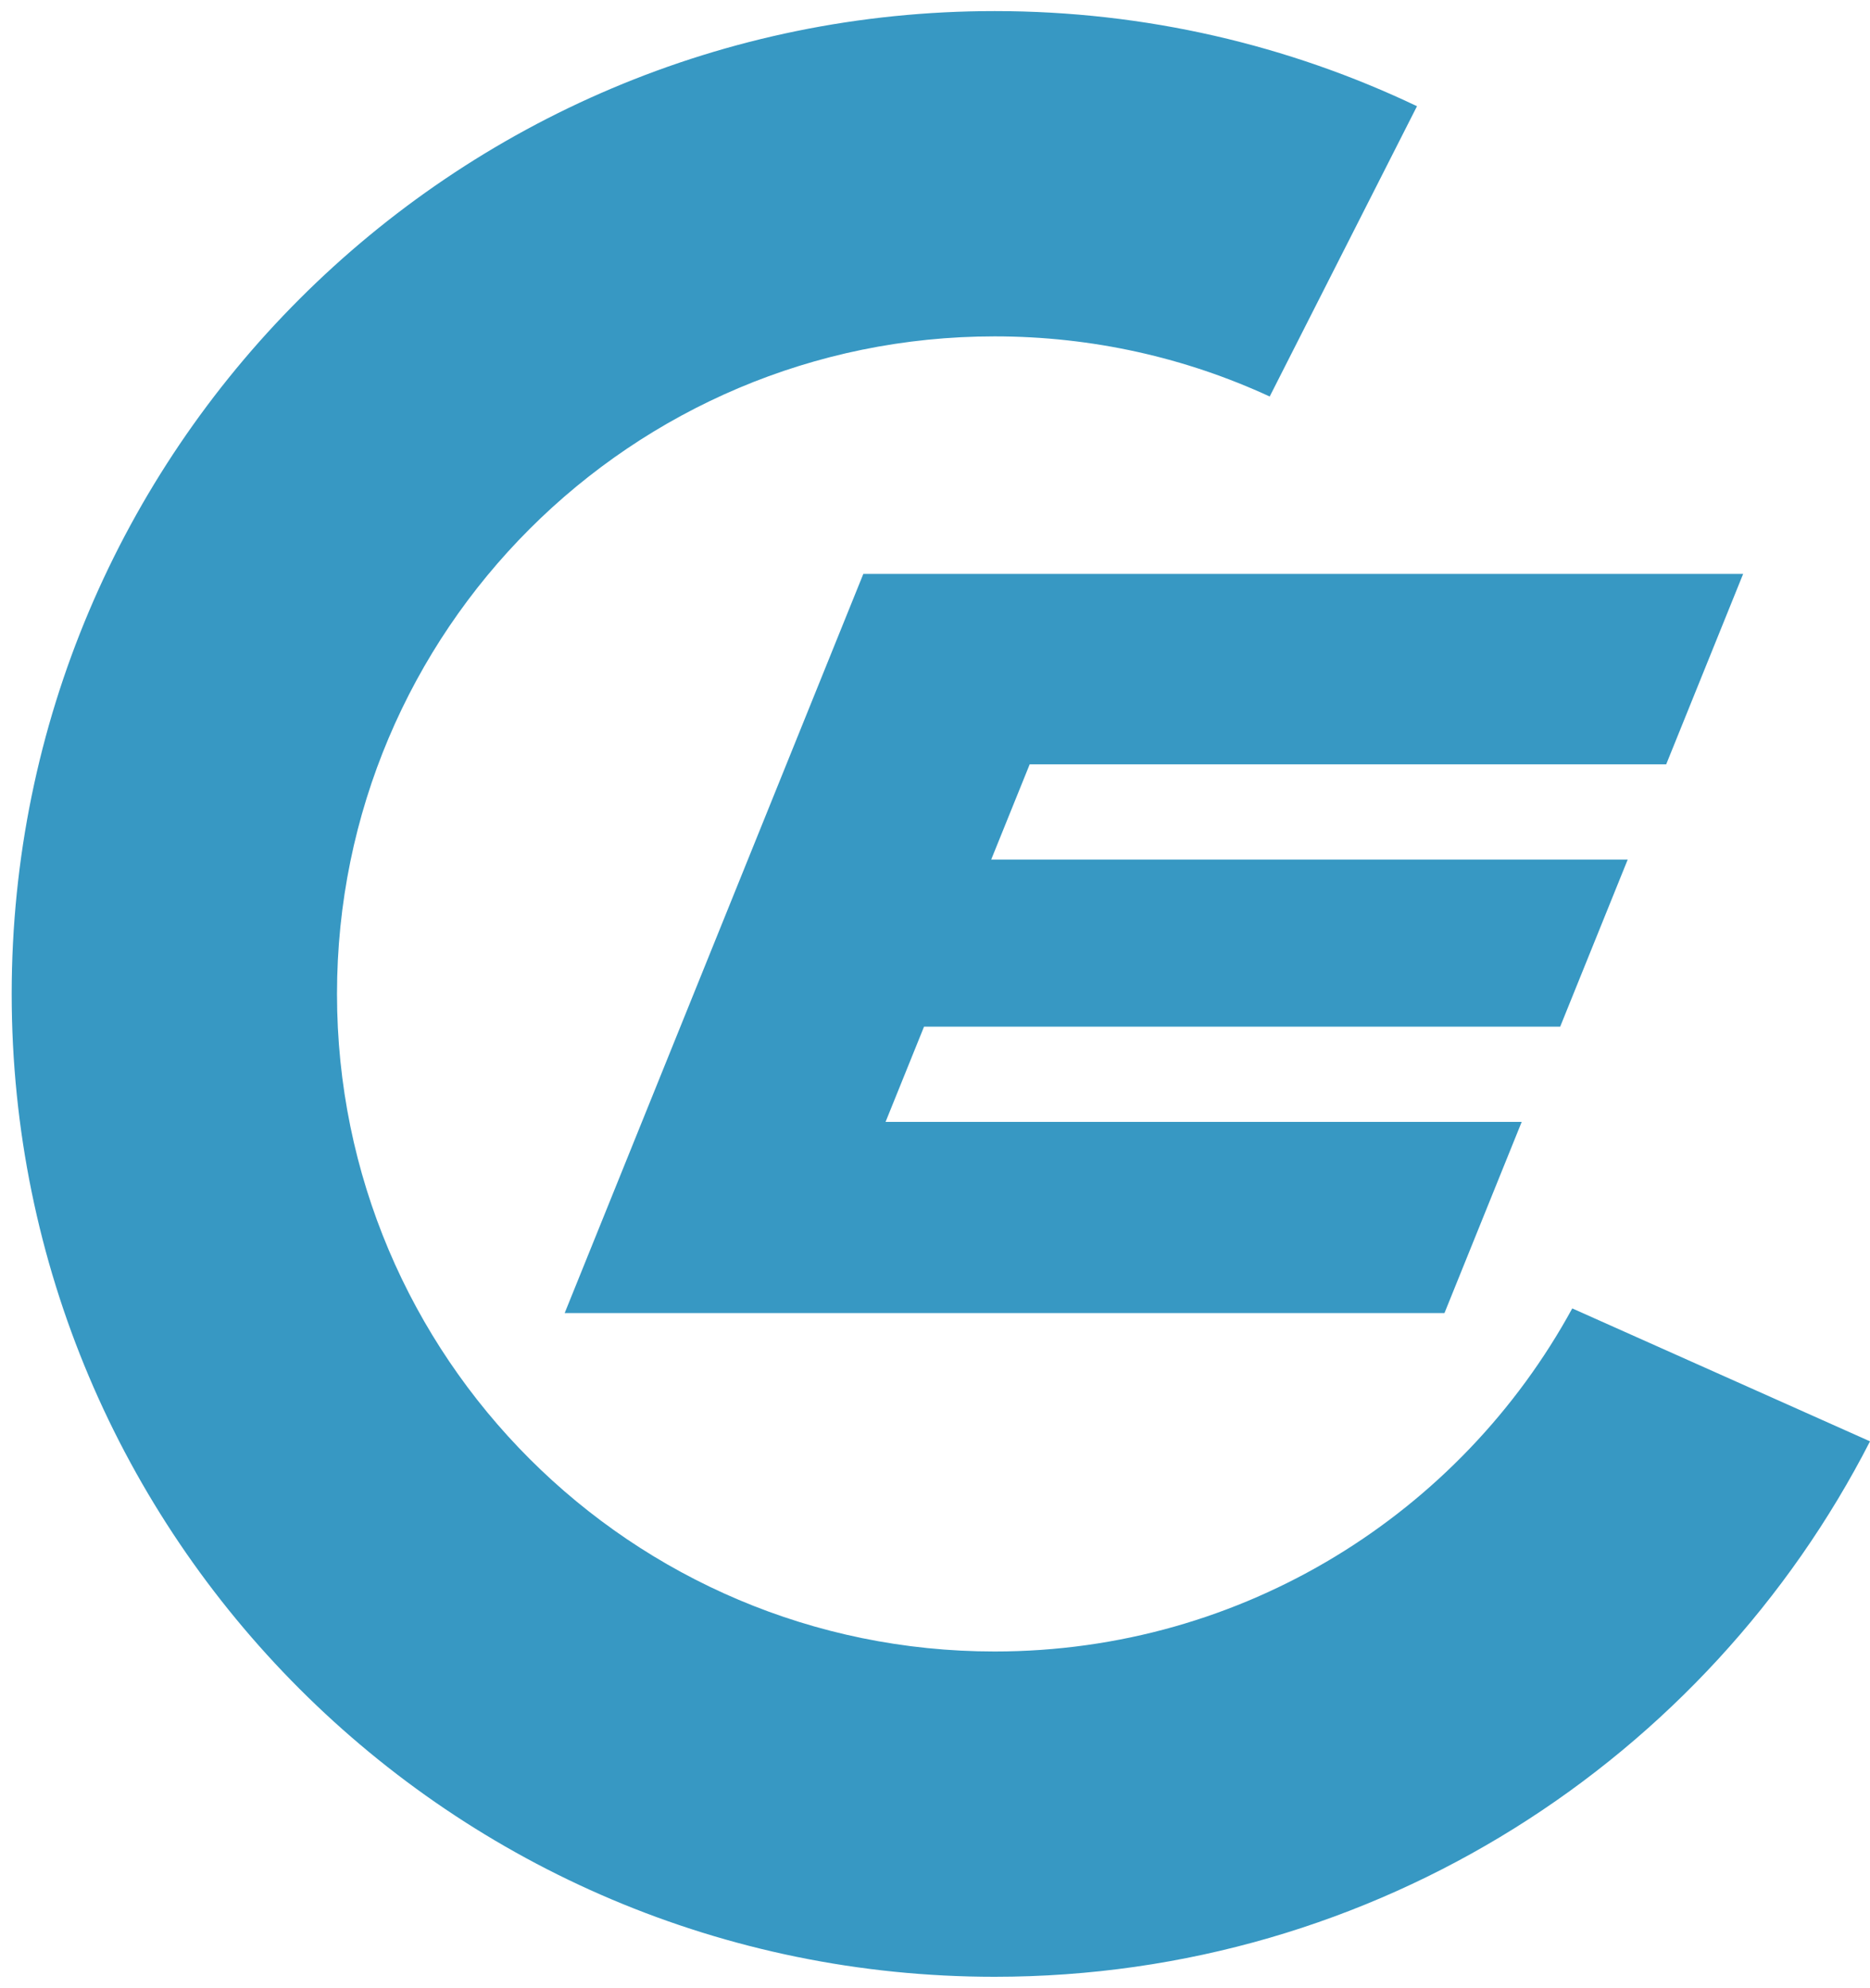
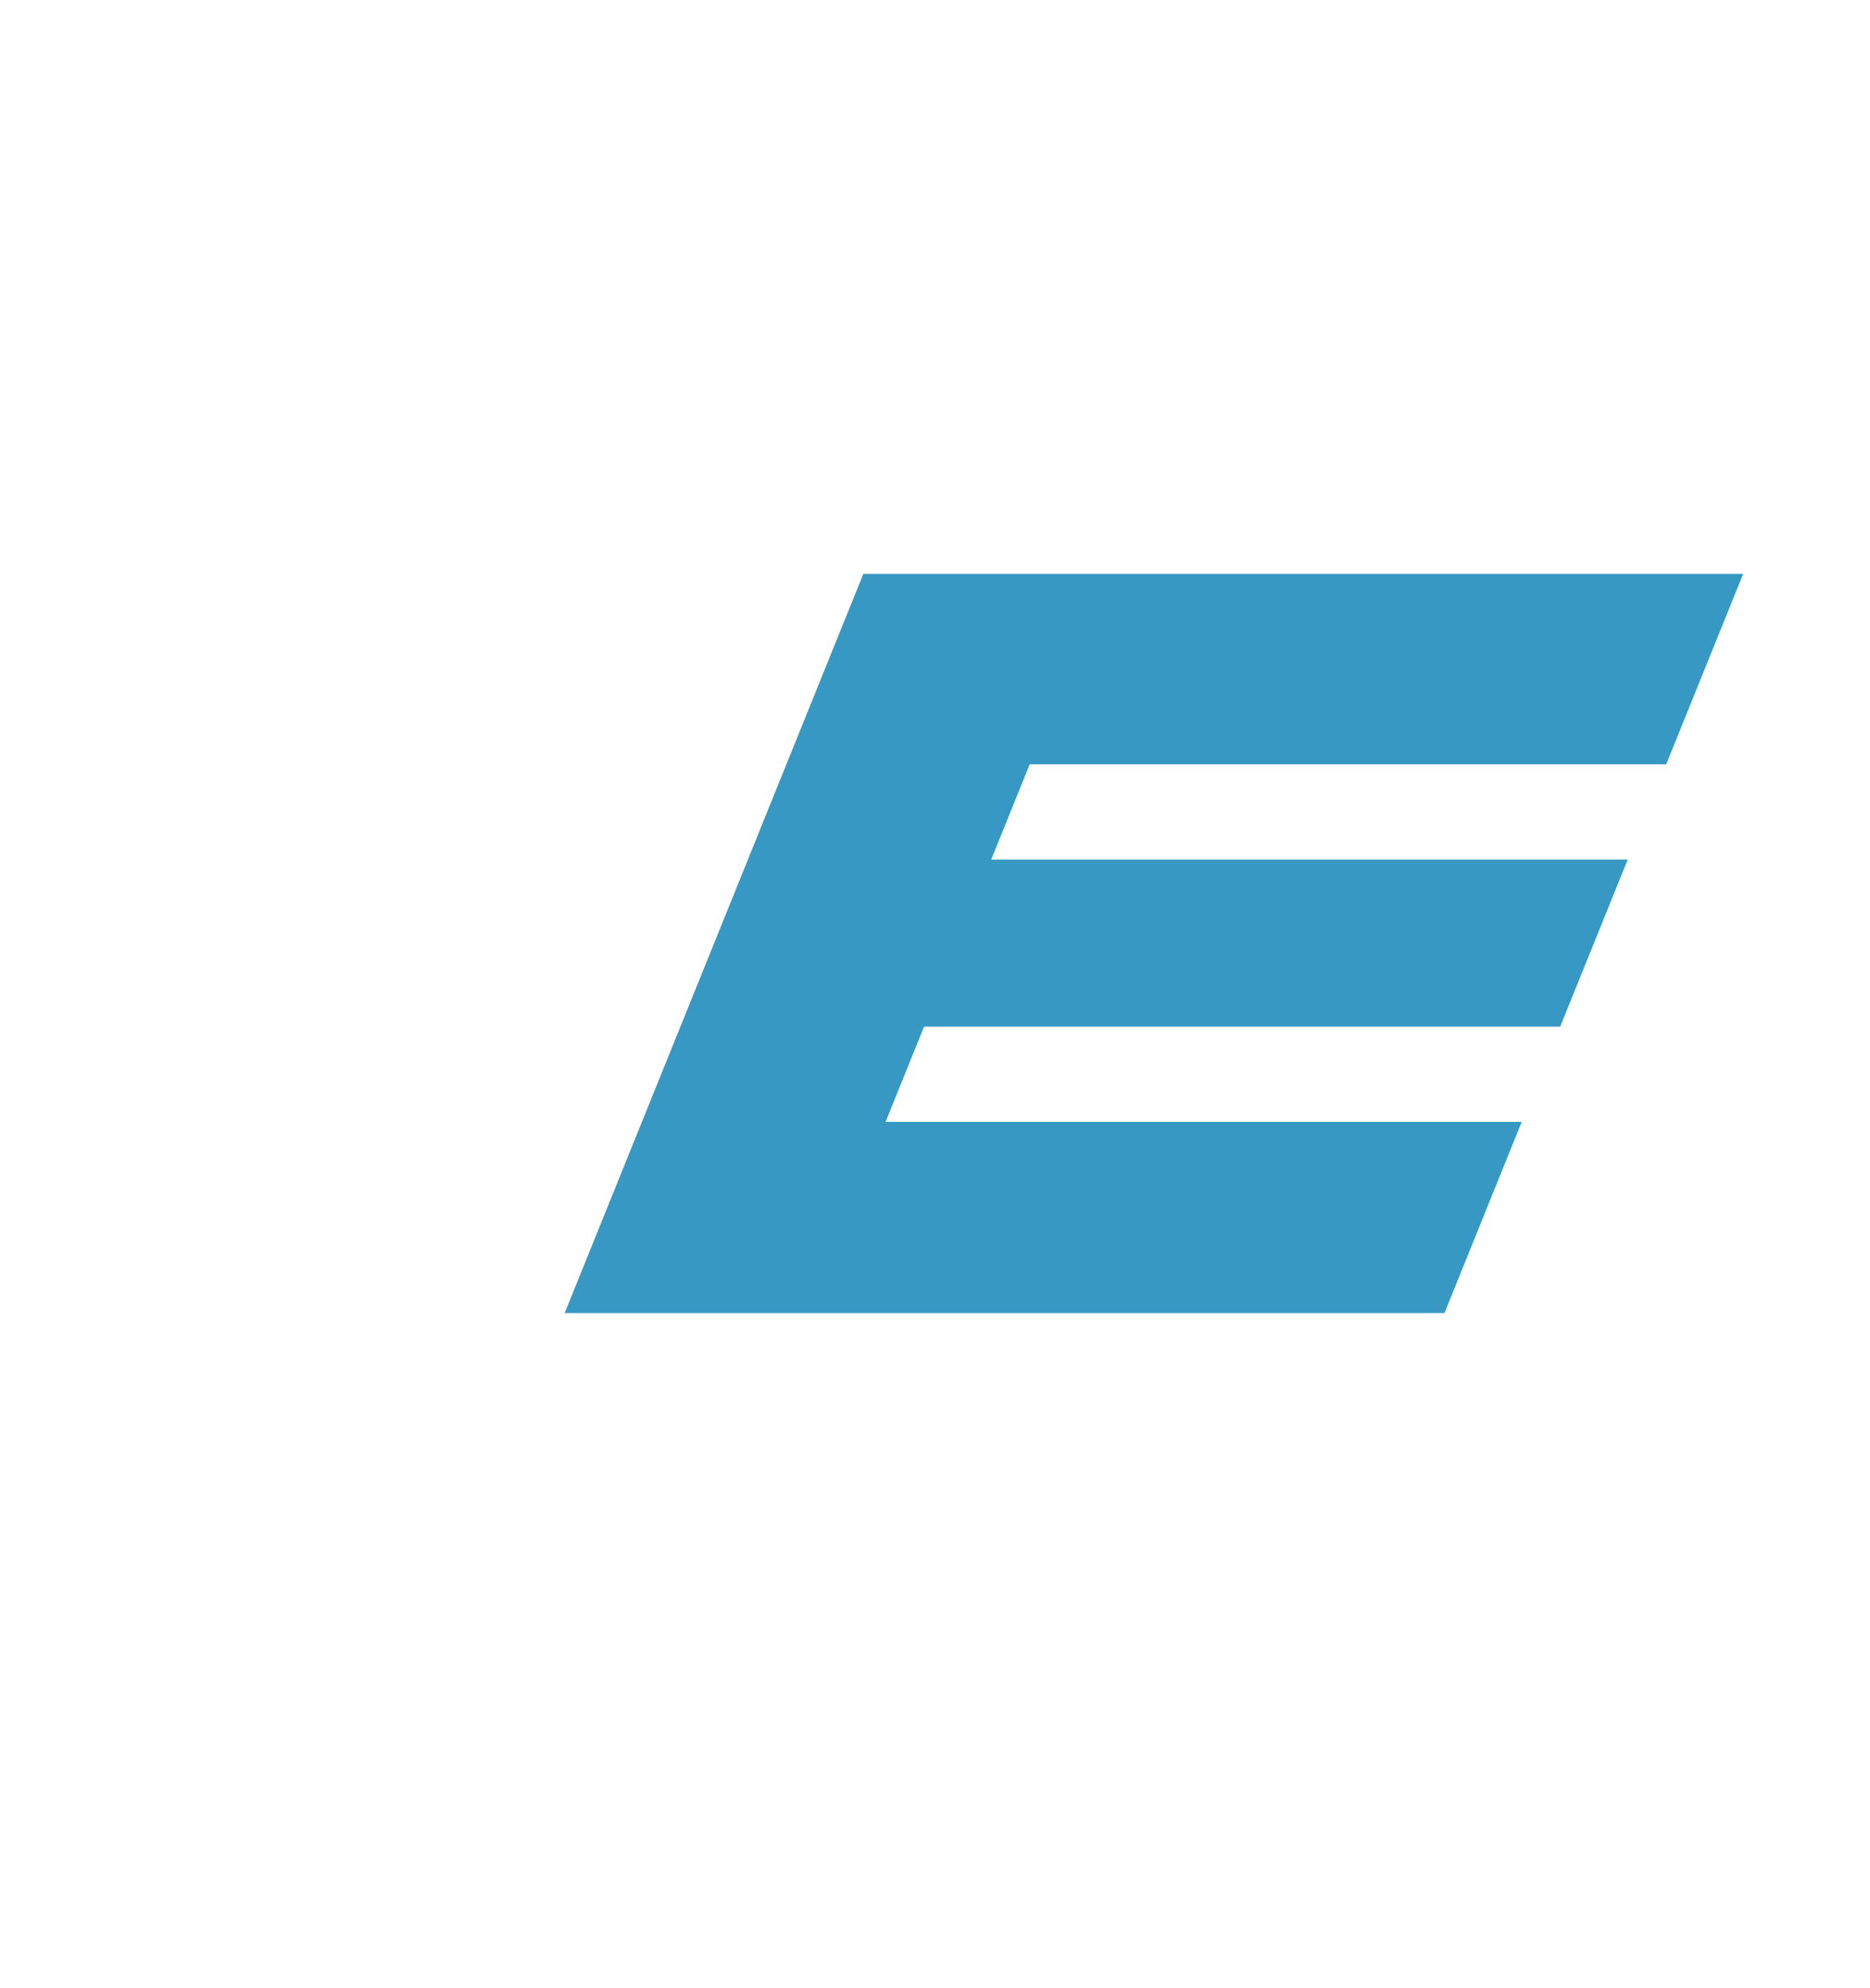
<svg xmlns="http://www.w3.org/2000/svg" version="1.1" id="Ebene_1" x="0px" y="0px" width="159.98px" height="170.08px" viewBox="0 0 159.98 170.08" enable-background="new 0 0 159.98 170.08" xml:space="preserve">
-   <path fill="#3798C3" d="M134.508,111.946c-9.541,17.488-28.094,29.353-49.417,29.353c-31.07,0-56.26-25.188-56.26-56.259  c0-31.072,25.189-56.26,56.26-56.26c8.402,0,16.375,1.842,23.533,5.144l12.601-24.837C110.277,3.869,98.025,0.949,85.09,0.949  C38.648,0.949,1,38.597,1,85.04c0,46.443,37.648,84.091,84.09,84.091c32.656,0,60.96-18.612,74.891-45.812L134.508,111.946z" />
  <polygon fill="#3798C3" points="75.761,95.987 79.052,87.84 133.475,87.84 139.252,73.543 84.798,73.543 88.09,65.396   142.544,65.396 149.128,49.101 73.859,49.101 48.308,112.345 123.575,112.345 130.183,95.987 " />
</svg>